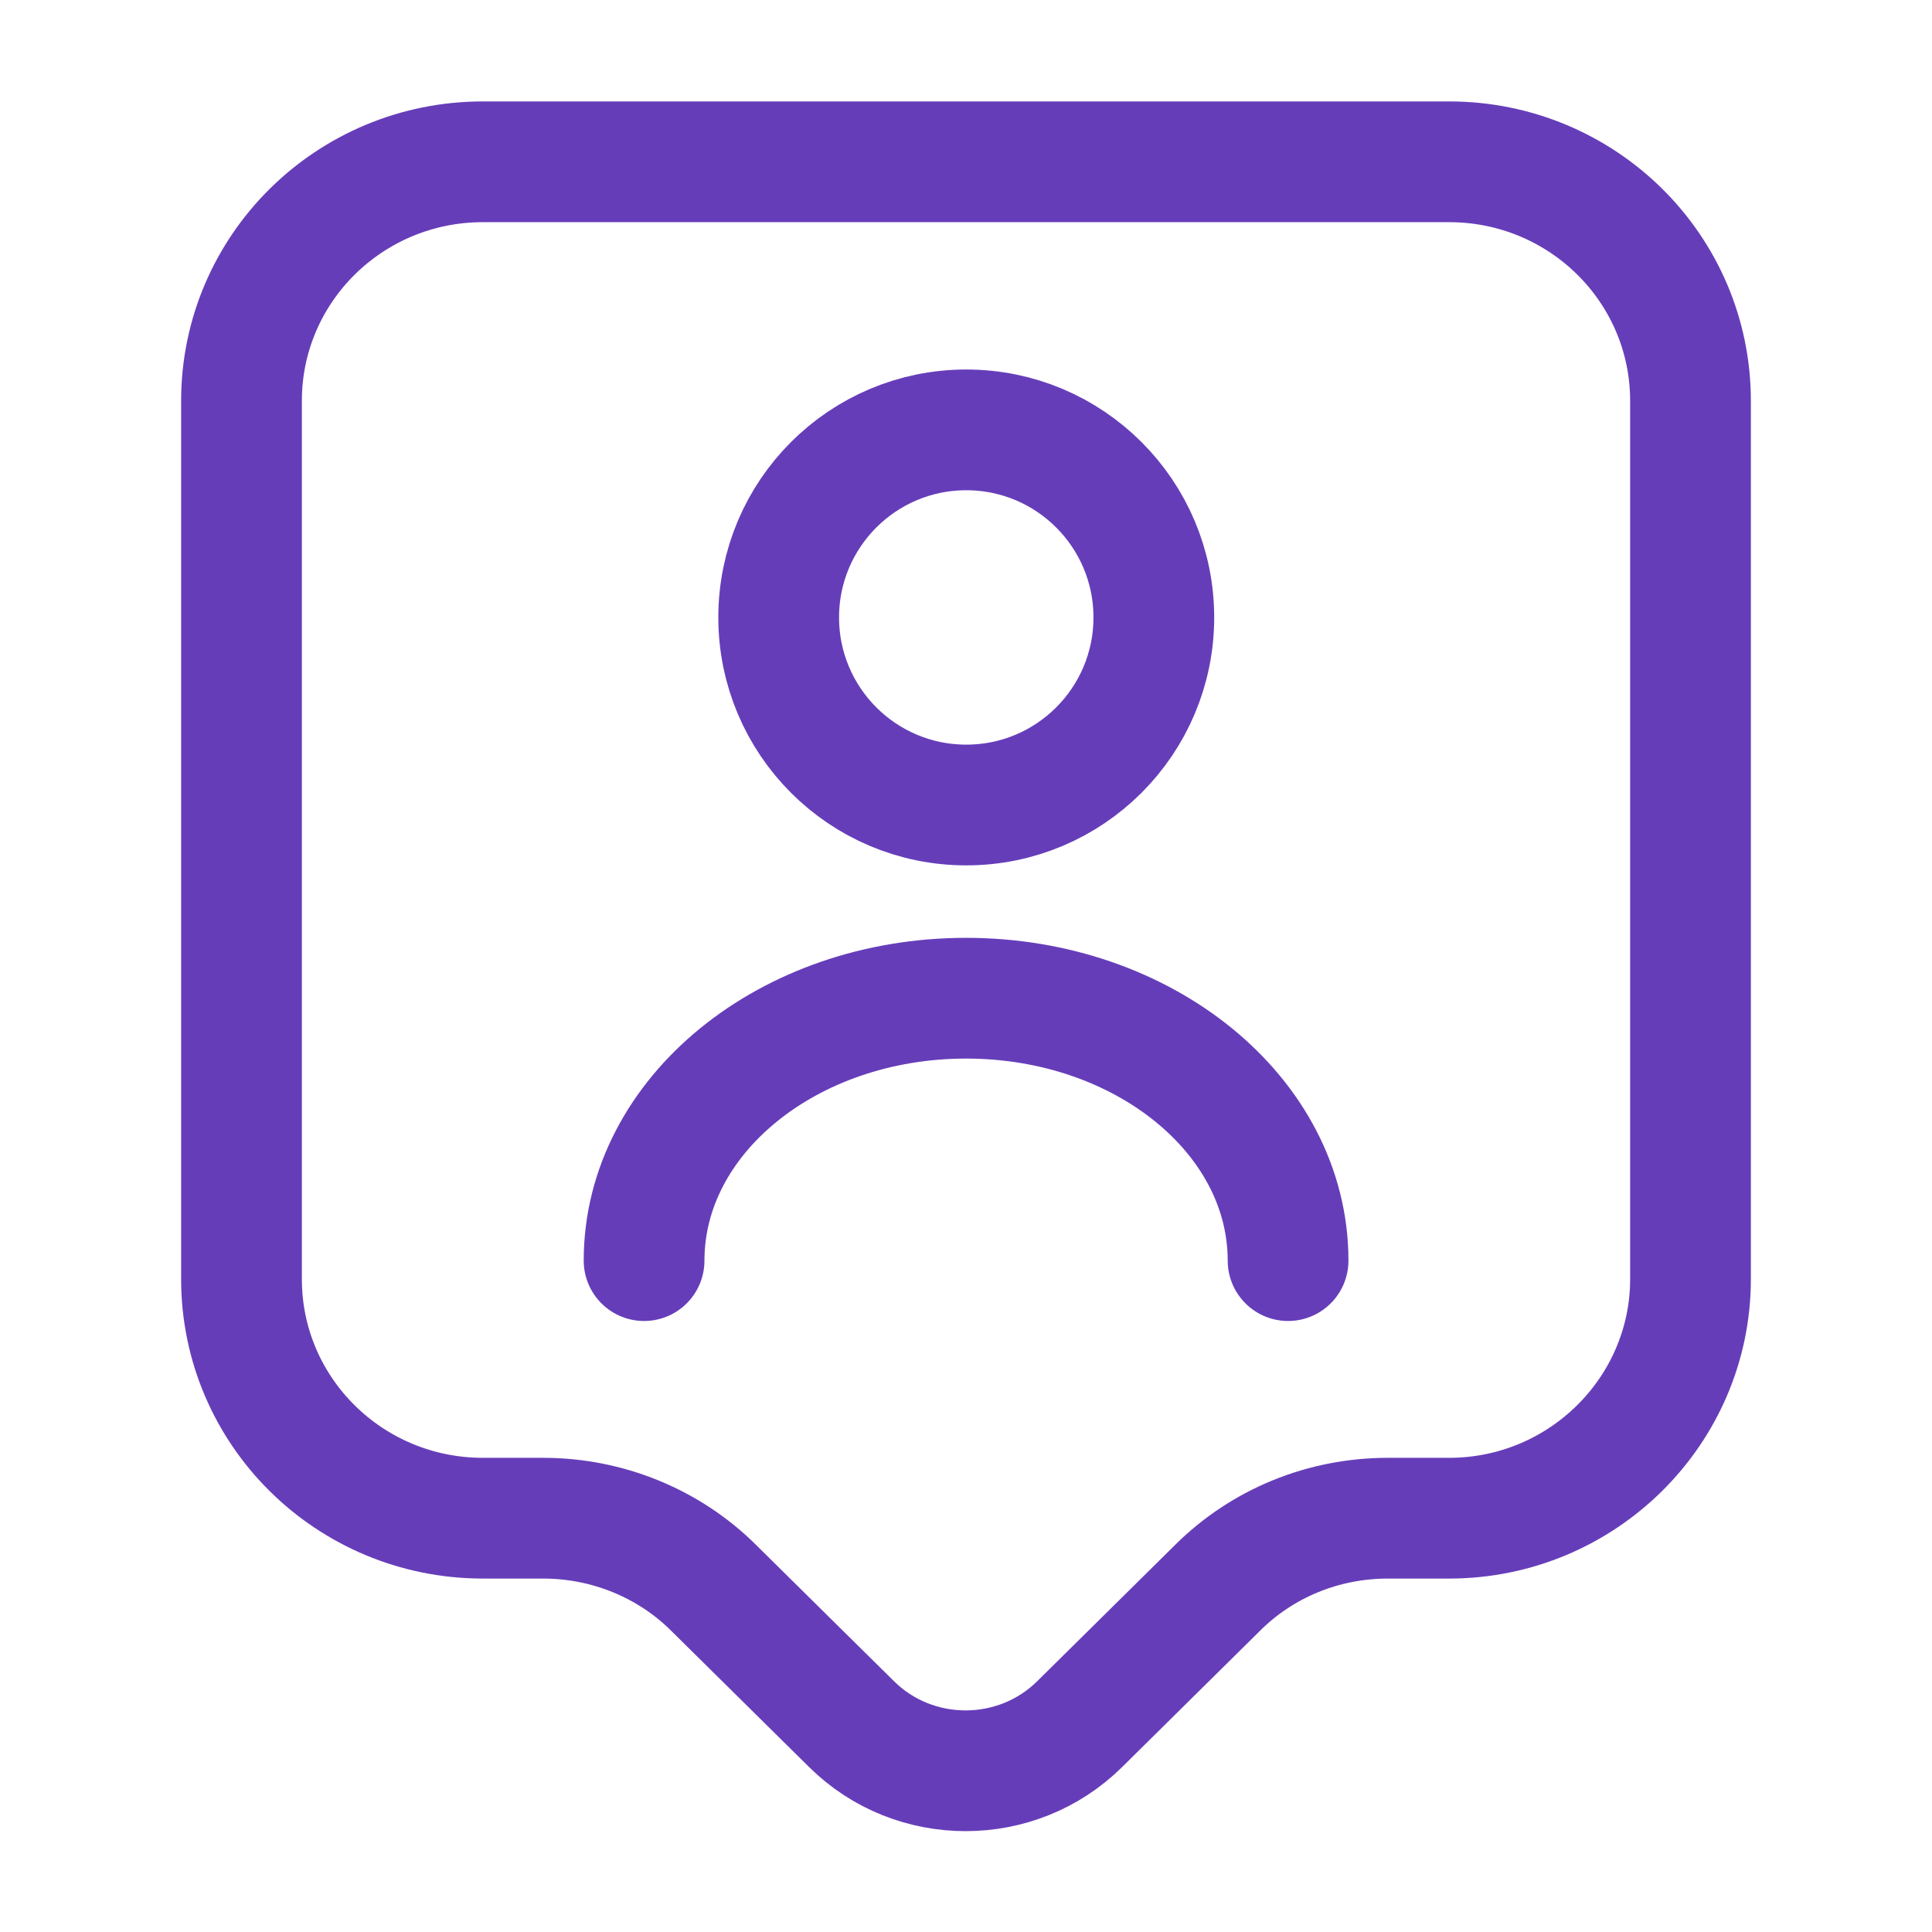
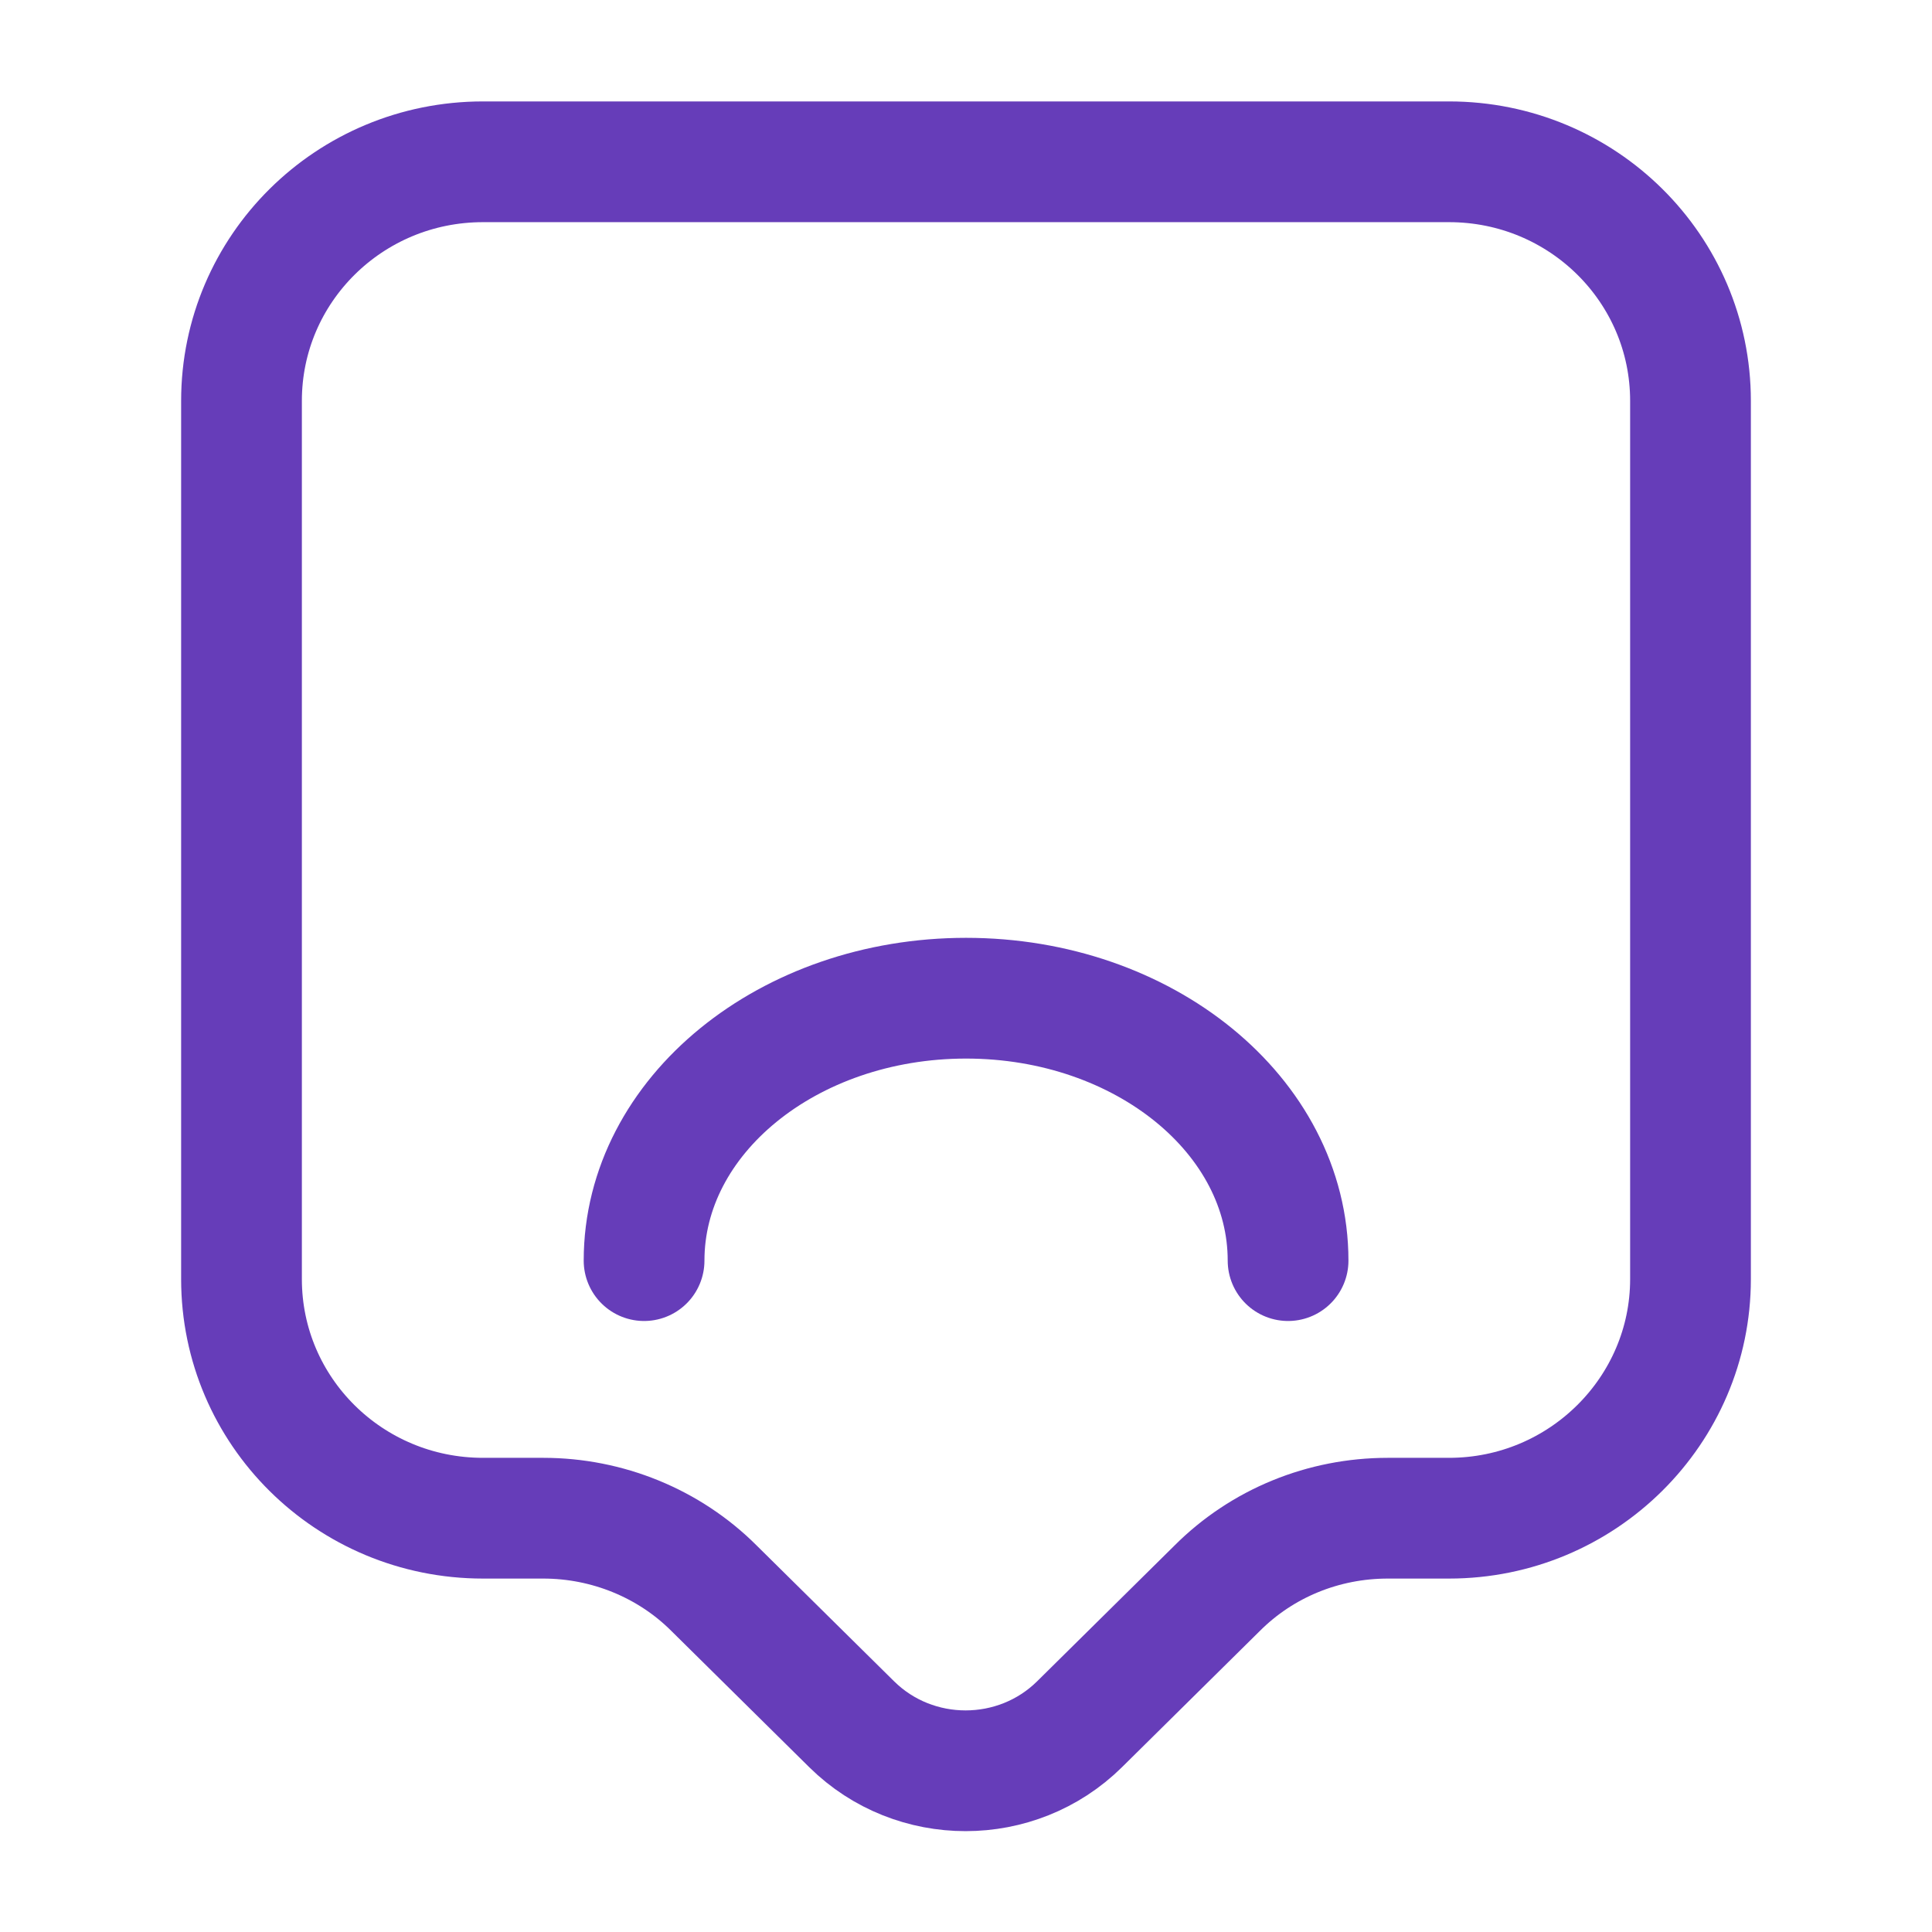
<svg xmlns="http://www.w3.org/2000/svg" width="105" height="105" viewBox="0 0 105 105" fill="none">
  <path d="M78.75 82.511H75.425C71.925 82.511 68.6 83.868 66.15 86.318L58.669 93.711C55.256 97.08 49.7 97.08 46.288 93.711L38.806 86.318C36.356 83.868 32.987 82.511 29.531 82.511H26.25C18.988 82.511 13.125 76.693 13.125 69.518V21.786C13.125 14.611 18.988 8.793 26.25 8.793H78.75C86.013 8.793 91.875 14.611 91.875 21.786V69.518C91.875 76.649 86.013 82.511 78.75 82.511Z" stroke="#663DB9" stroke-width="6.562" stroke-miterlimit="10" stroke-linecap="round" stroke-linejoin="round" />
-   <path d="M52.514 43.75C58.144 43.75 62.708 39.186 62.708 33.556C62.708 27.927 58.144 23.363 52.514 23.363C46.884 23.363 42.32 27.927 42.32 33.556C42.32 39.186 46.884 43.75 52.514 43.75Z" stroke="#663DB9" stroke-width="6.562" stroke-linecap="round" stroke-linejoin="round" />
  <path d="M70.004 68.512C70.004 60.637 62.173 54.25 52.504 54.25C42.835 54.25 35.004 60.637 35.004 68.512" stroke="#663DB9" stroke-width="6.562" stroke-linecap="round" stroke-linejoin="round" />
</svg>